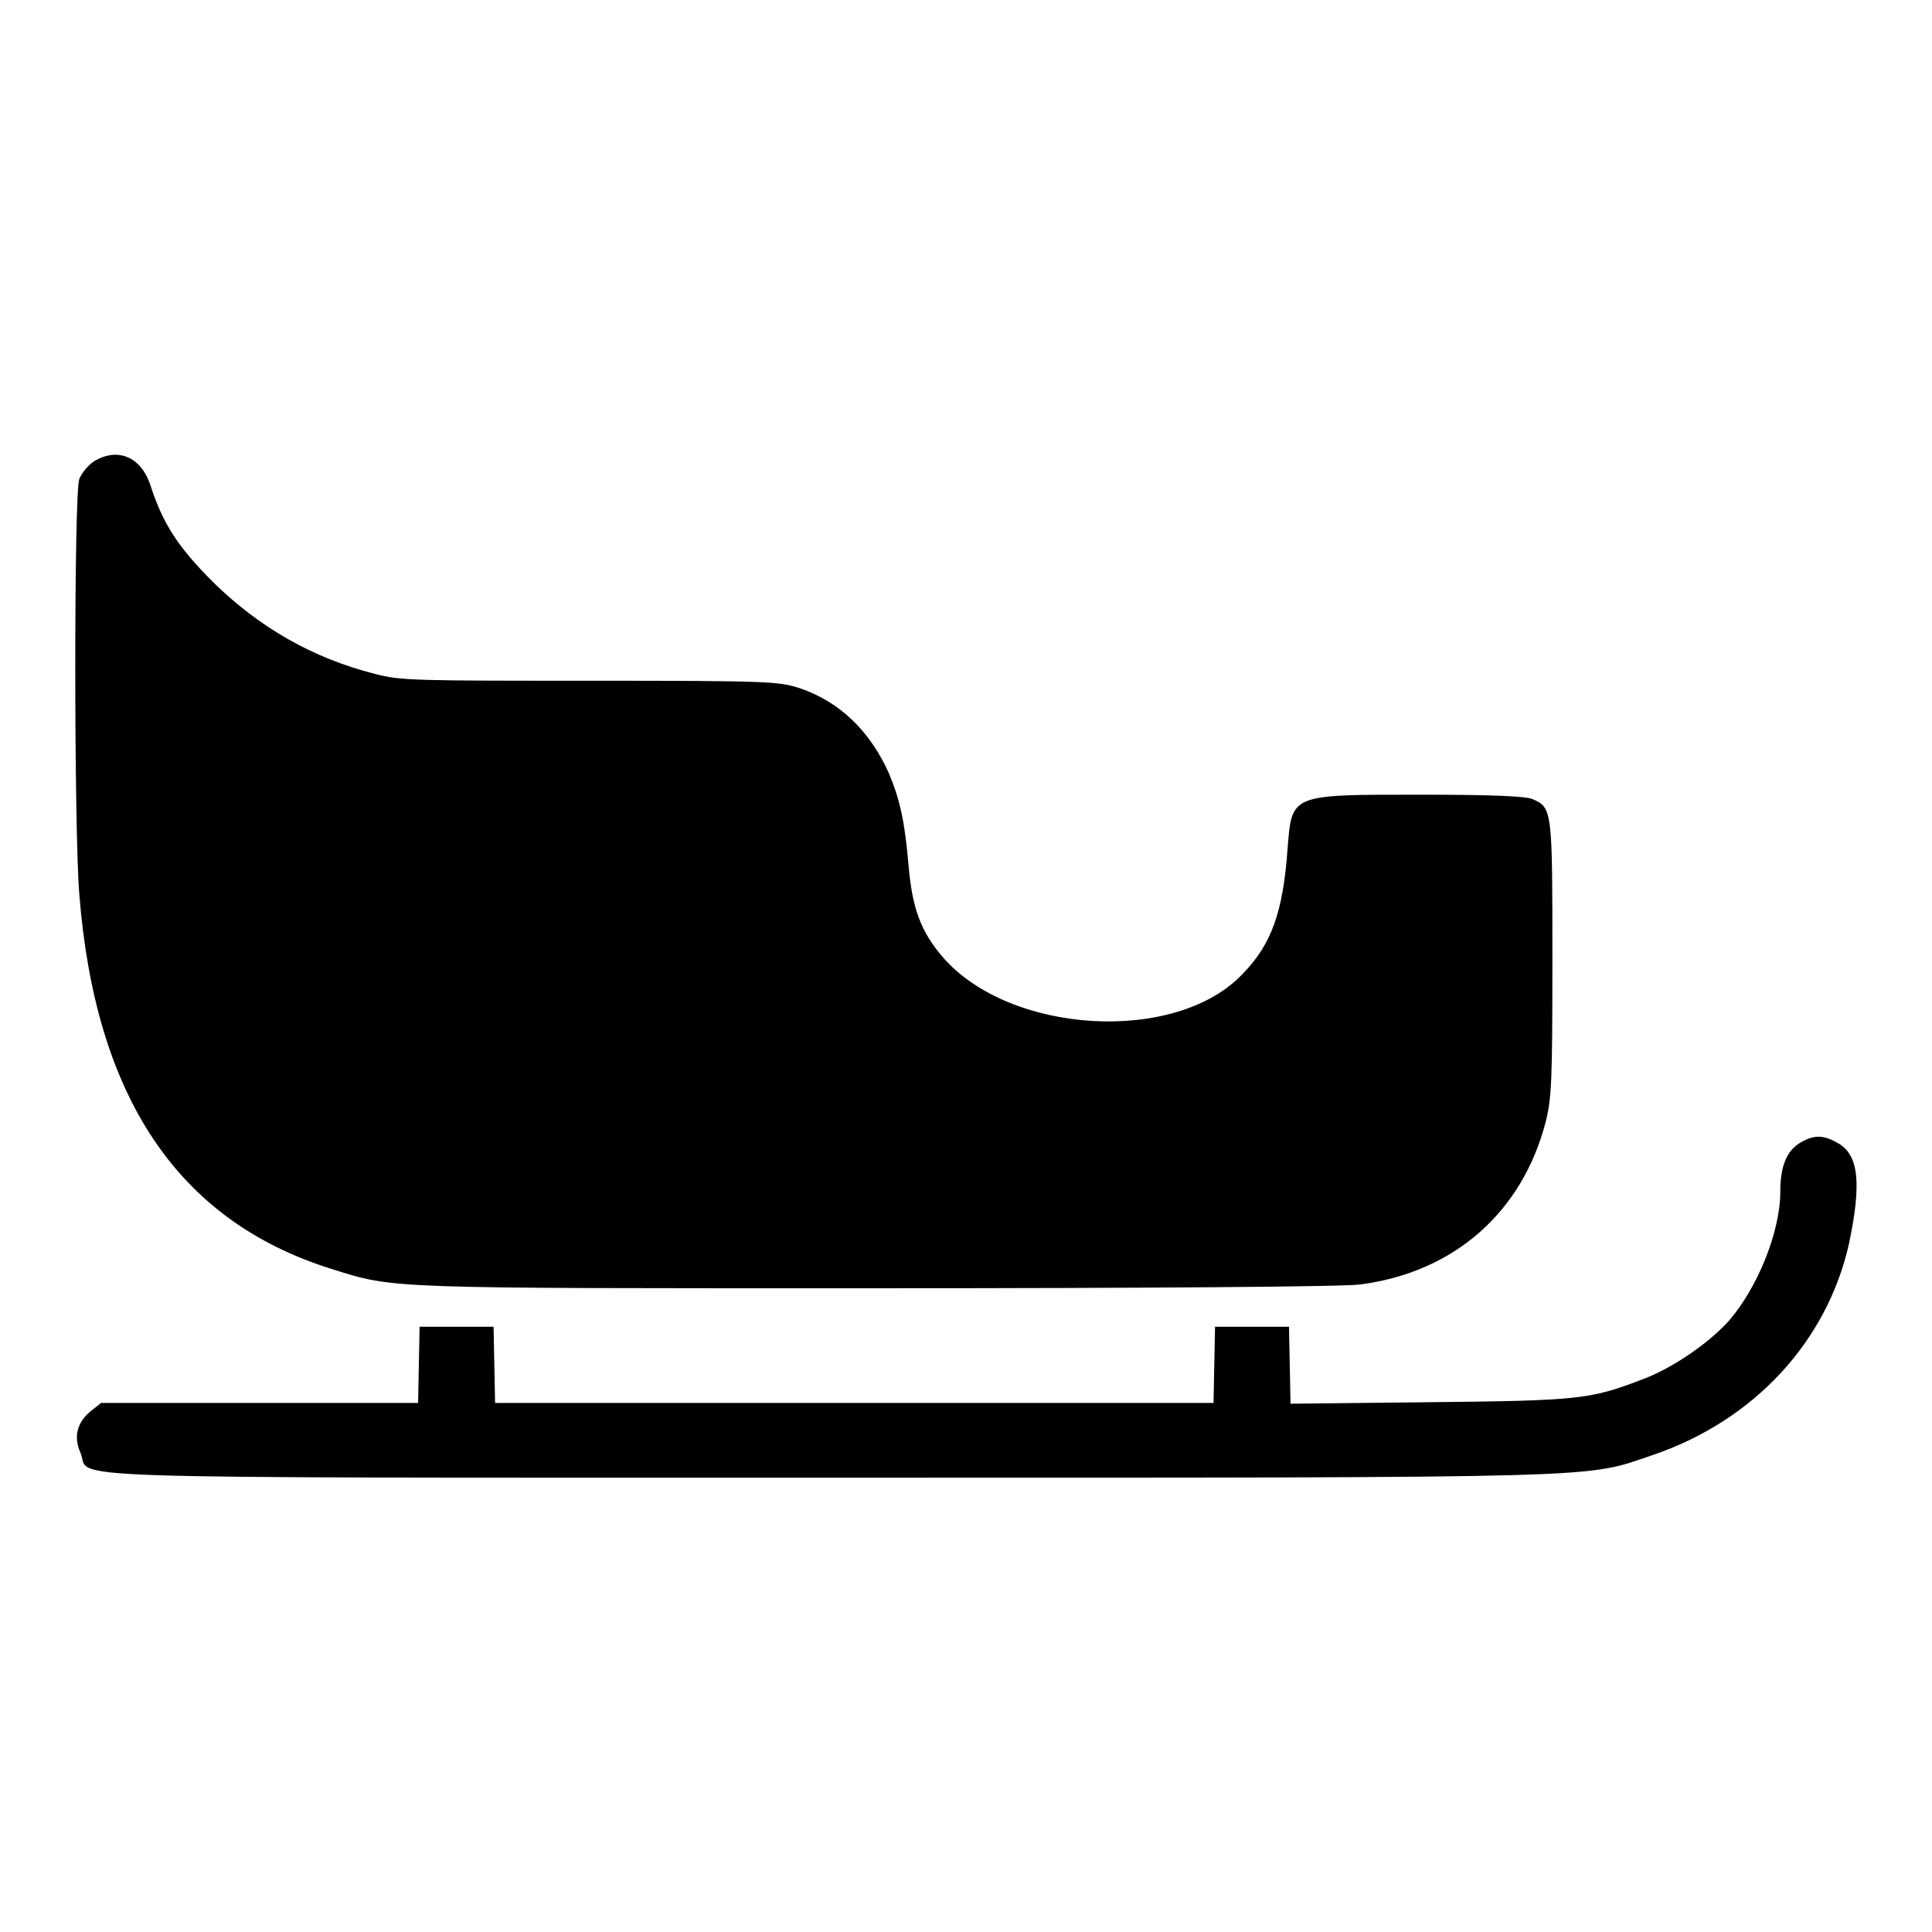
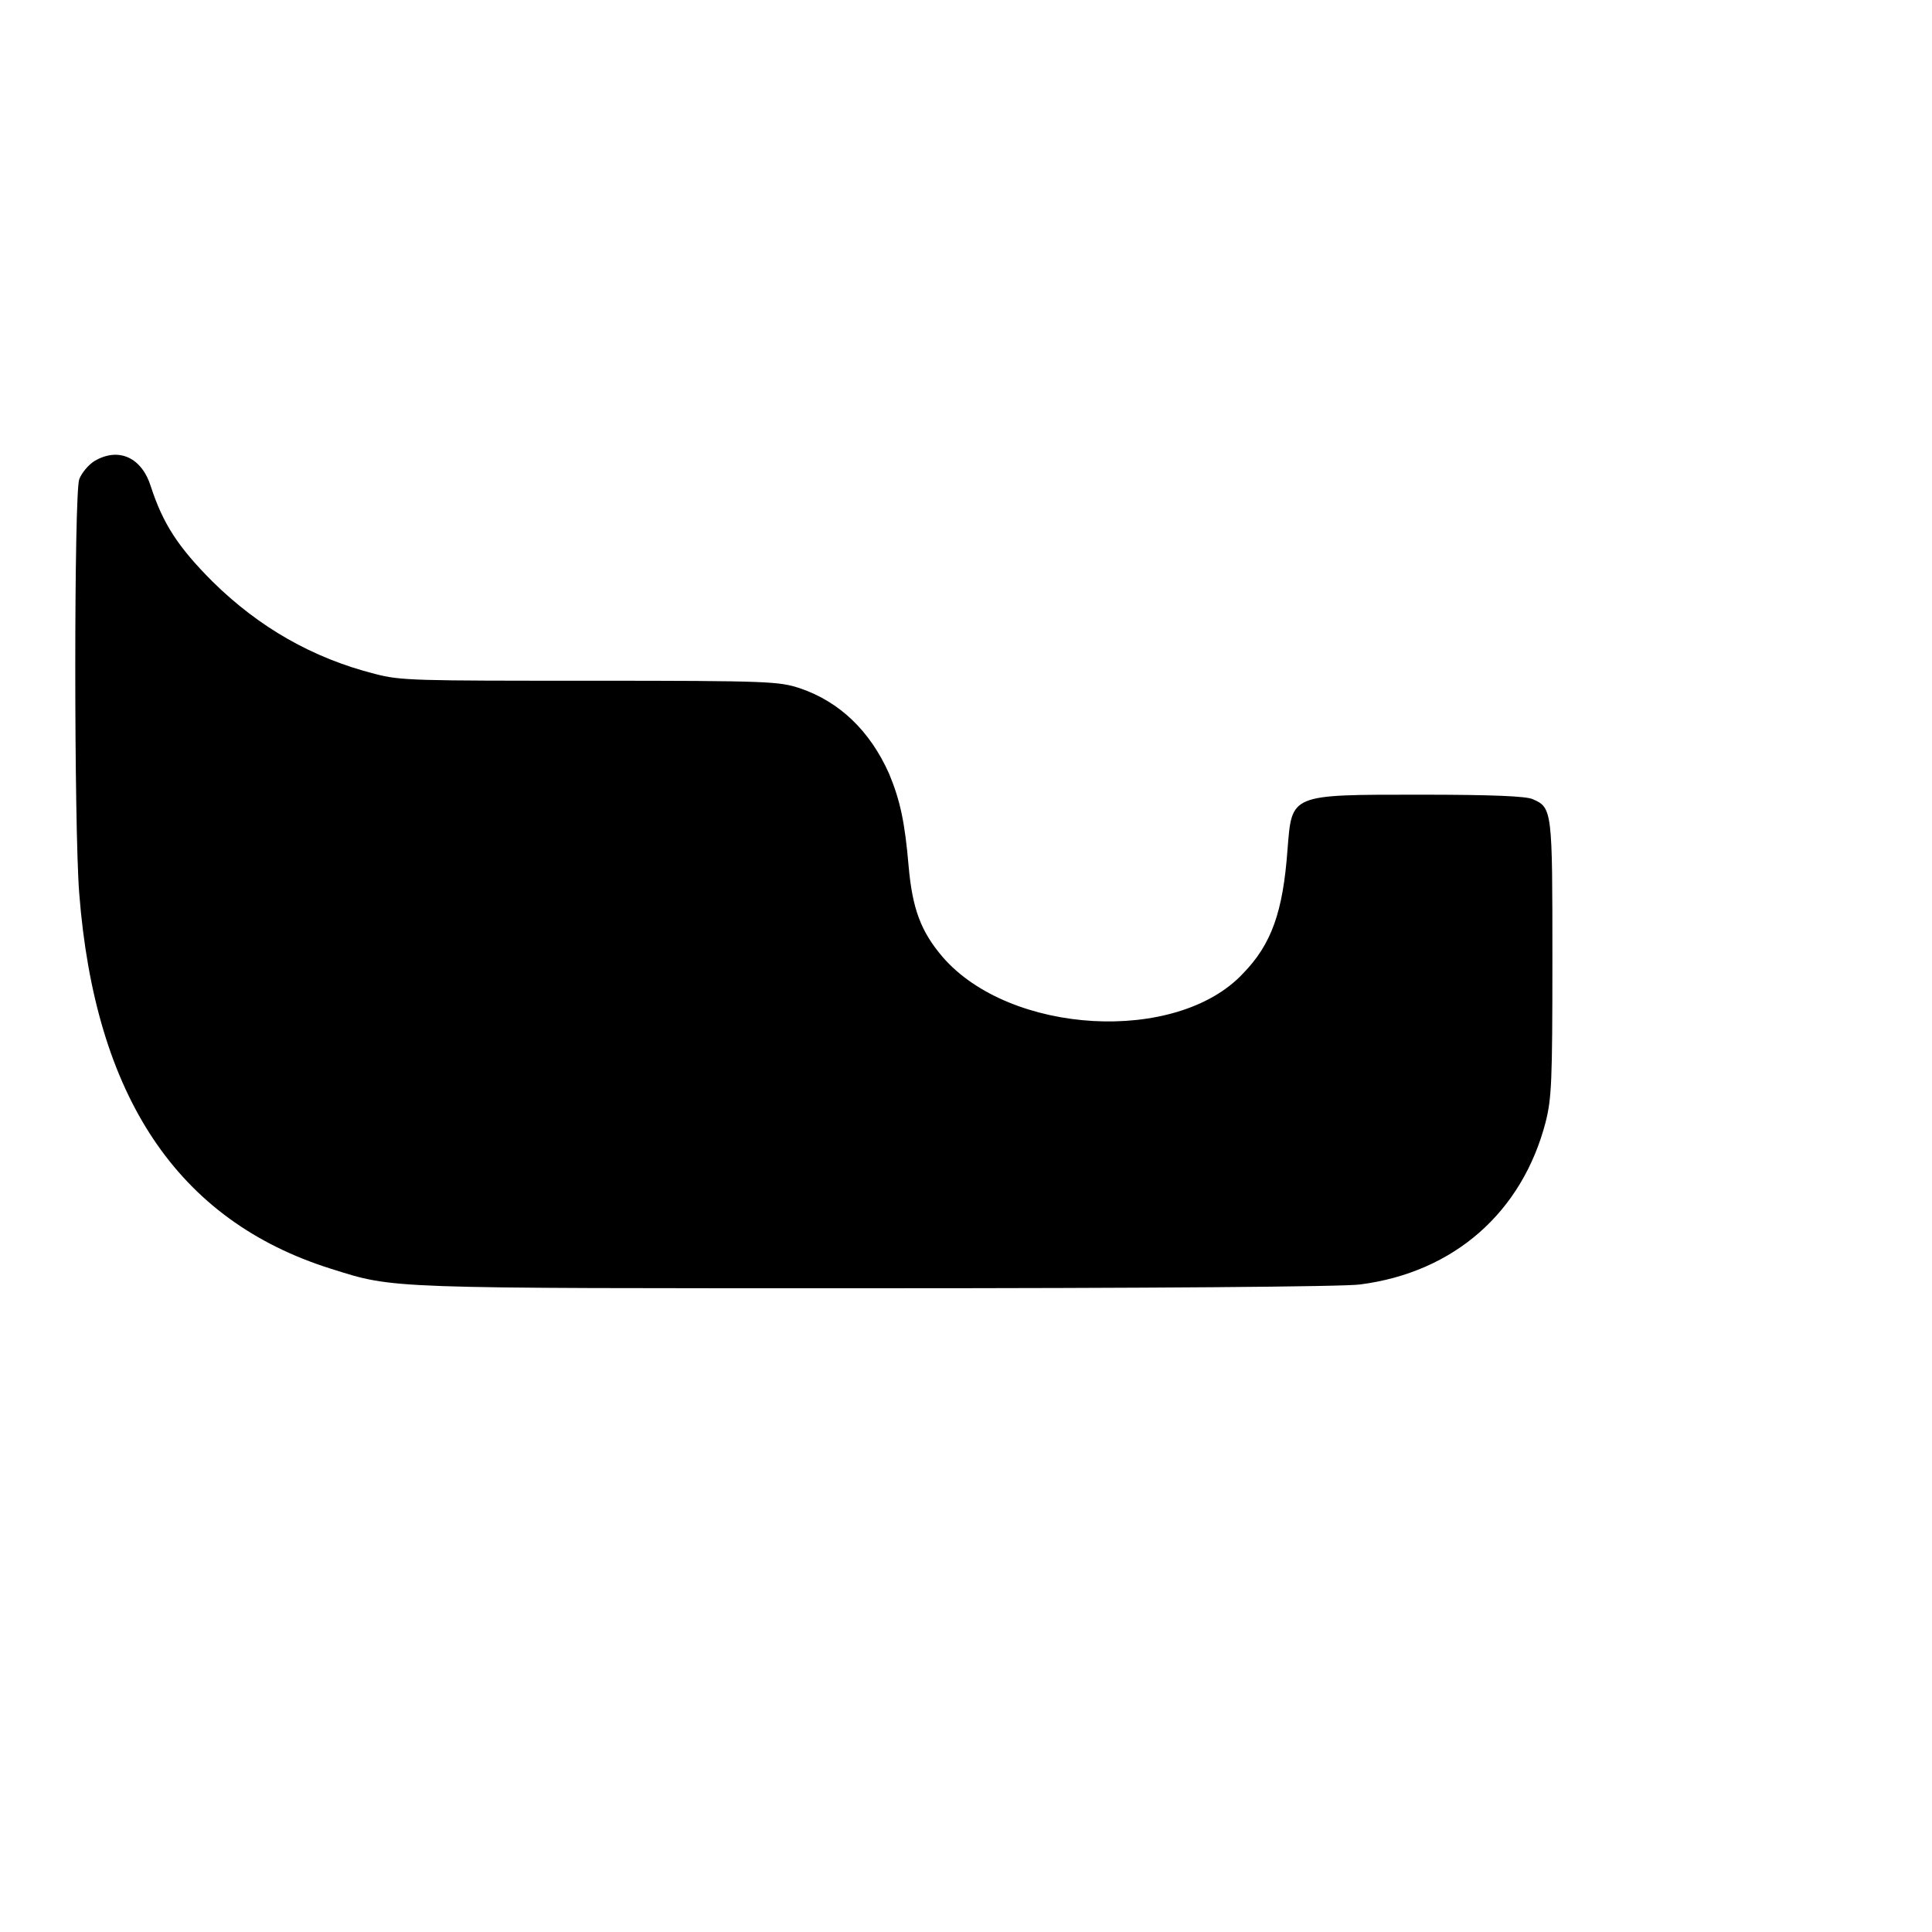
<svg xmlns="http://www.w3.org/2000/svg" version="1.1" x="0px" y="0px" viewBox="0 0 256 256" enable-background="new 0 0 256 256" xml:space="preserve">
  <g>
    <g>
      <g>
        <path fill="#000000" d="M12.5,61.1c-0.8,0.5-1.7,1.6-2,2.4c-0.7,1.9-0.7,46.1,0,54.9c2.1,26.9,13,43.3,33.3,49.7c8.6,2.7,6.7,2.6,72.5,2.6c35.2,0,61.9-0.2,63.9-0.5c12.5-1.6,21.5-9.6,24.6-21.5c0.8-3.2,0.9-5.3,0.9-21.6c0-19.6,0-20.1-2.6-21.2c-0.8-0.4-5.3-0.6-14.9-0.6c-17.4,0-17-0.1-17.6,7.3c-0.6,8.2-2.1,12.5-5.9,16.4c-8.8,9.4-30.9,8.1-39.8-2.2c-2.9-3.4-4-6.4-4.5-12c-0.5-5.8-1.1-8.7-2.6-12.3c-2.5-5.6-6.5-9.5-11.8-11.3c-2.8-0.9-3.8-1-27.8-1c-23.1,0-25.1,0-28.5-0.9c-8.3-2.1-15.4-6.2-21.5-12.2c-4.6-4.6-6.6-7.7-8.2-12.6C18.8,60.6,15.7,59.2,12.5,61.1z" />
-         <path fill="#000000" d="M238.4,151.5c-1.7,1.1-2.5,3.1-2.5,6.4c0,5.3-3,12.7-6.8,17.1c-2.7,3-7.6,6.4-11.8,7.9c-6.6,2.5-8.1,2.7-27.9,2.9l-18.4,0.2l-0.1-5.1l-0.1-5.1h-4.9h-4.9l-0.1,5l-0.1,5.1H113H65.6l-0.1-5.1l-0.1-5h-4.9h-4.9l-0.1,5l-0.1,5.1H34.2H13.4L12,187c-1.8,1.5-2.3,3.4-1.3,5.6c1.4,3.4-7.1,3.2,98.9,3.2c105.4,0,100.2,0.1,109.4-3c13.5-4.6,23.1-15.1,26-28c1.7-8.1,1.3-11.9-1.6-13.4C241.5,150.3,240.2,150.4,238.4,151.5z" />
      </g>
    </g>
  </g>
</svg>